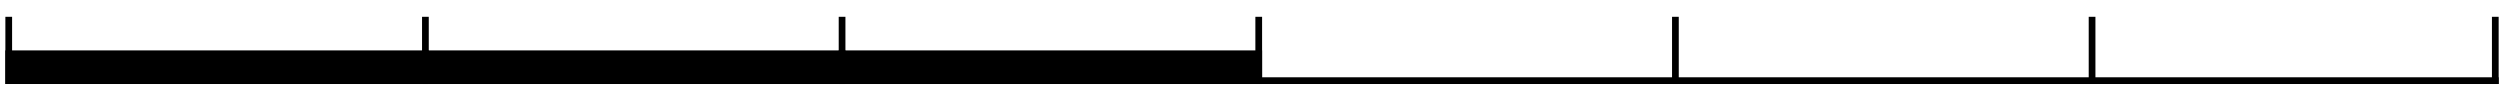
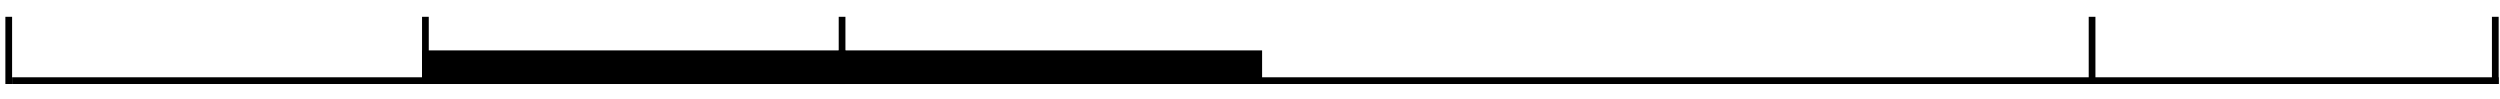
<svg xmlns="http://www.w3.org/2000/svg" id="Layer_1" version="1.1" viewBox="0 0 372 14.8">
-   <rect x=".8" y="7.5" width="63" height="5" />
  <rect x="62.8" y="7.5" width="63" height="5" />
  <rect x="124.8" y="7.5" width="63" height="5" />
  <rect x="1.8" y="11.5" width="370" height="1" />
  <rect x=".8" y="2.5" width="1" height="10" />
  <rect x="370.8" y="2.5" width="1" height="10" />
-   <rect x="248.8" y="2.5" width="1" height="10" />
  <rect x="310.8" y="2.5" width="1" height="10" />
  <rect x="124.8" y="2.5" width="1" height="10" />
-   <rect x="186.8" y="2.5" width="1" height="10" />
  <rect x="62.8" y="2.5" width="1" height="10" />
</svg>